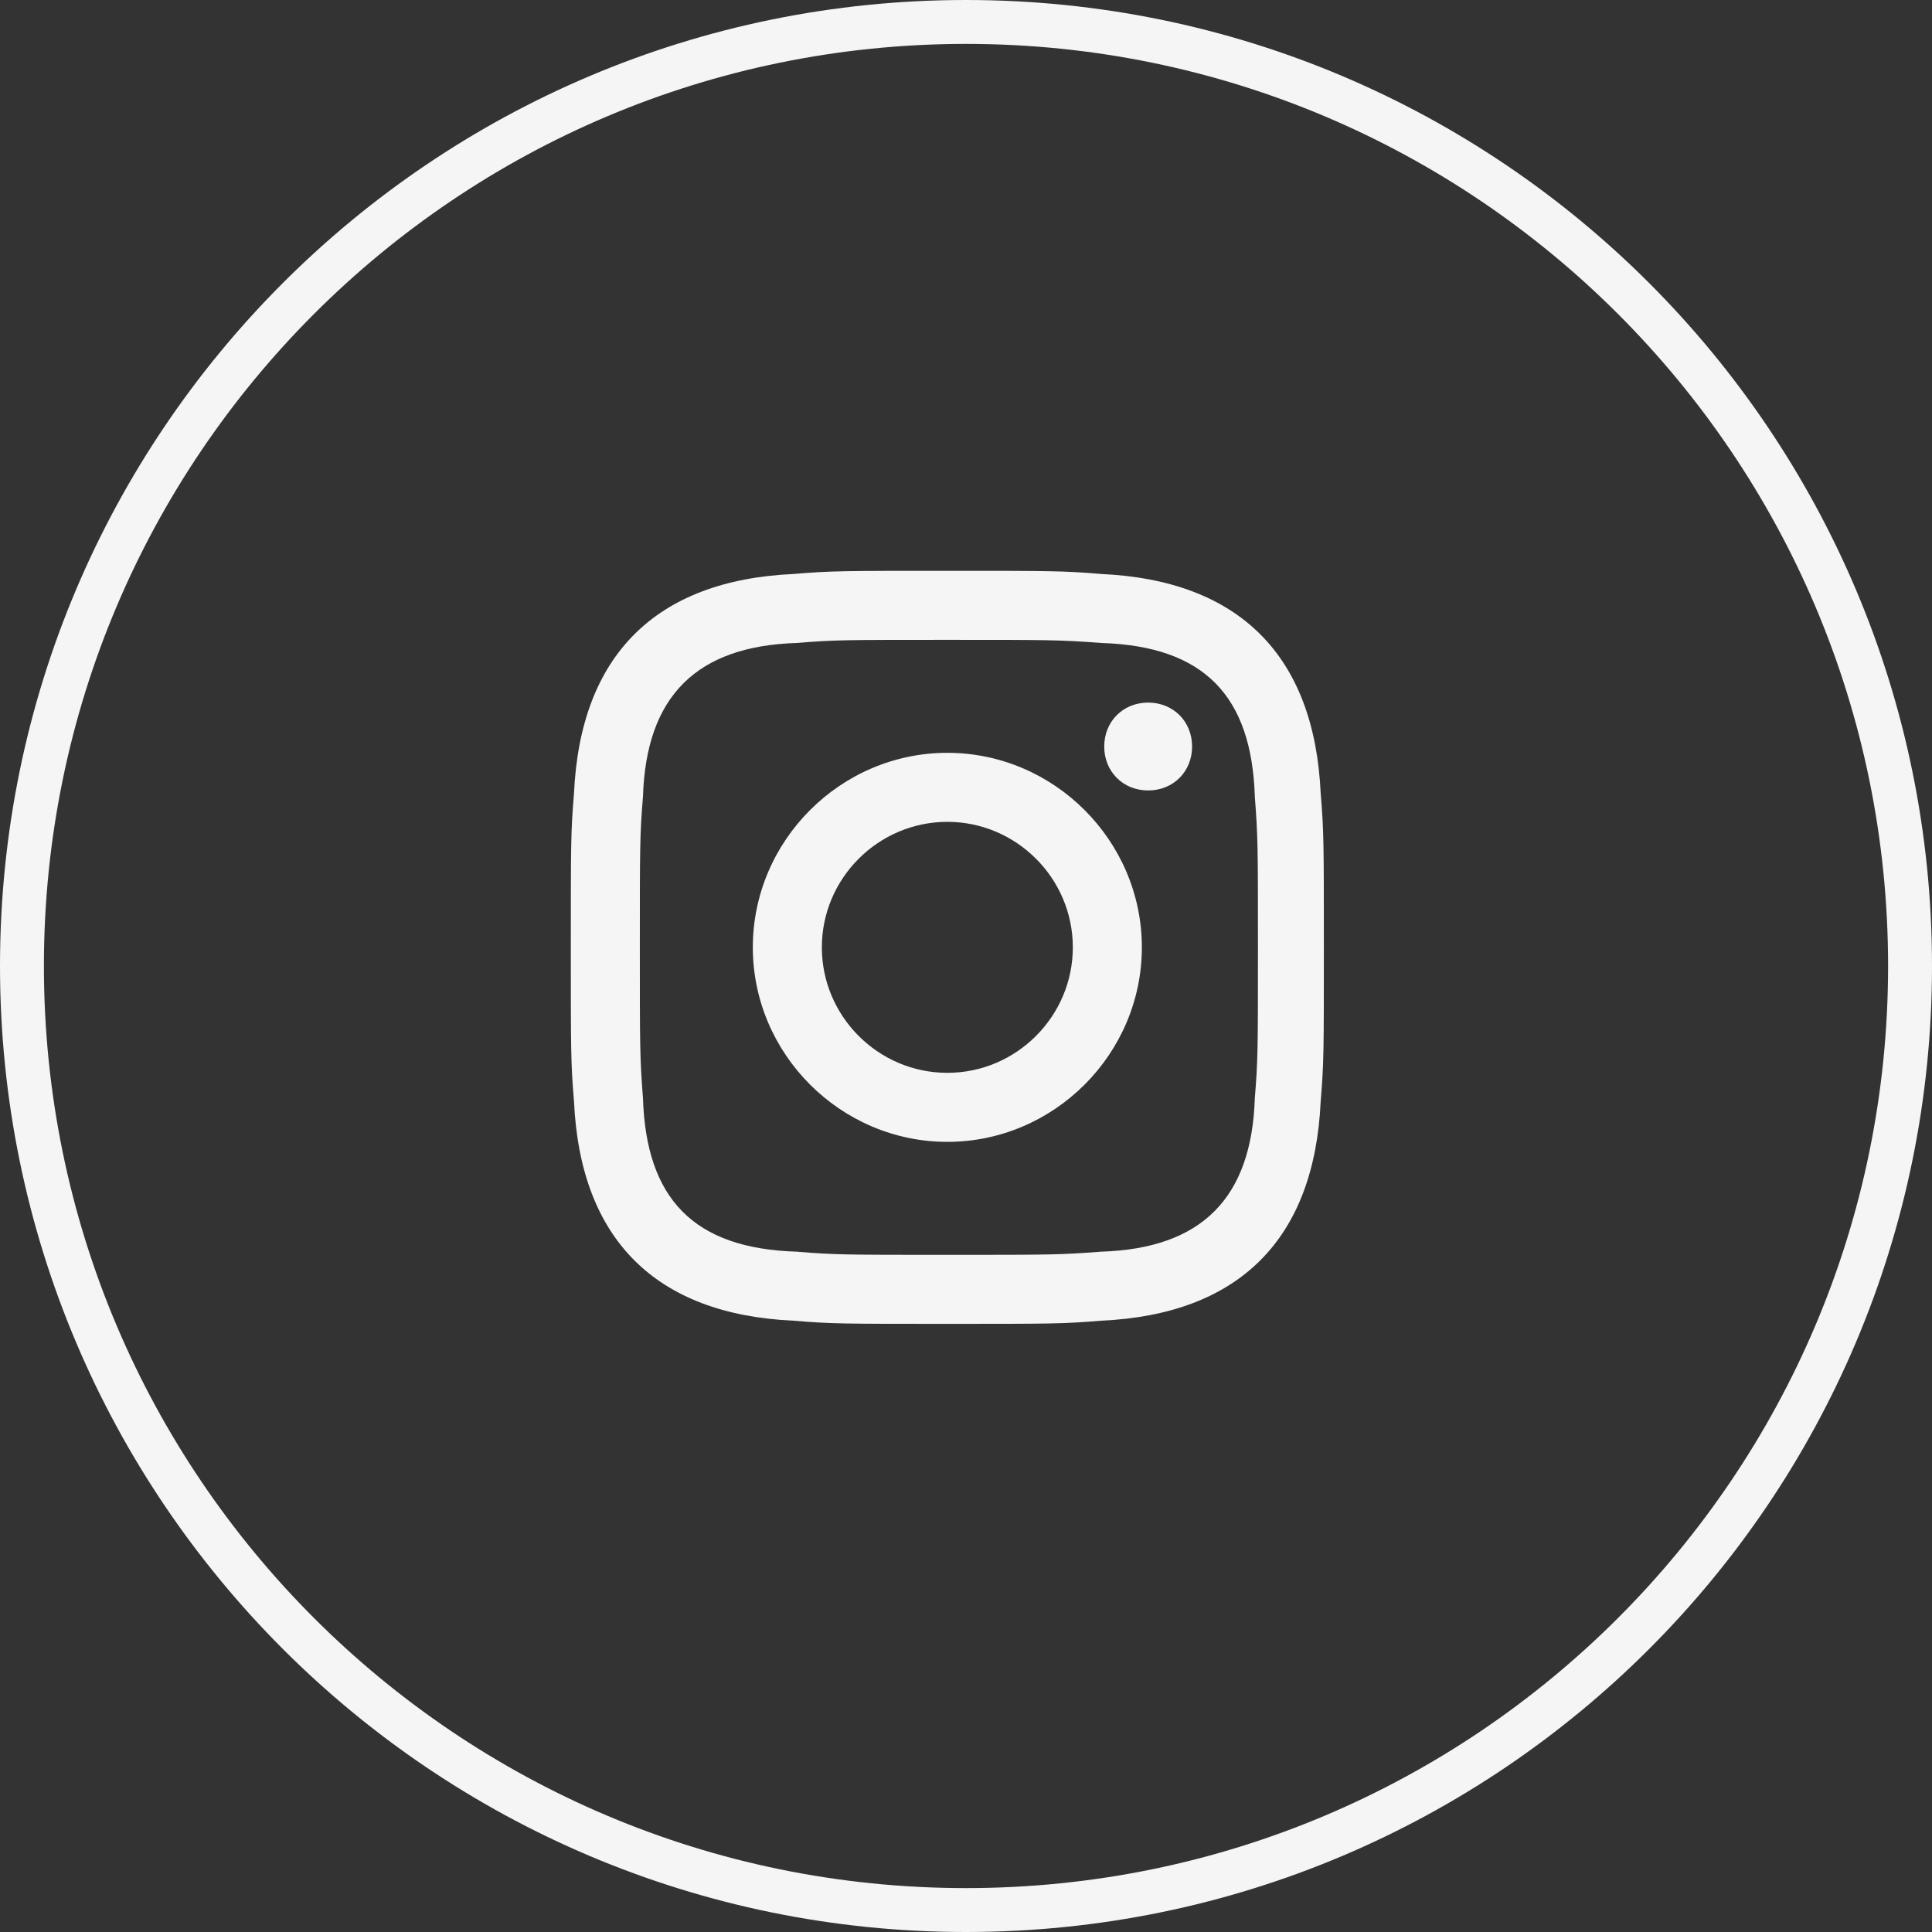
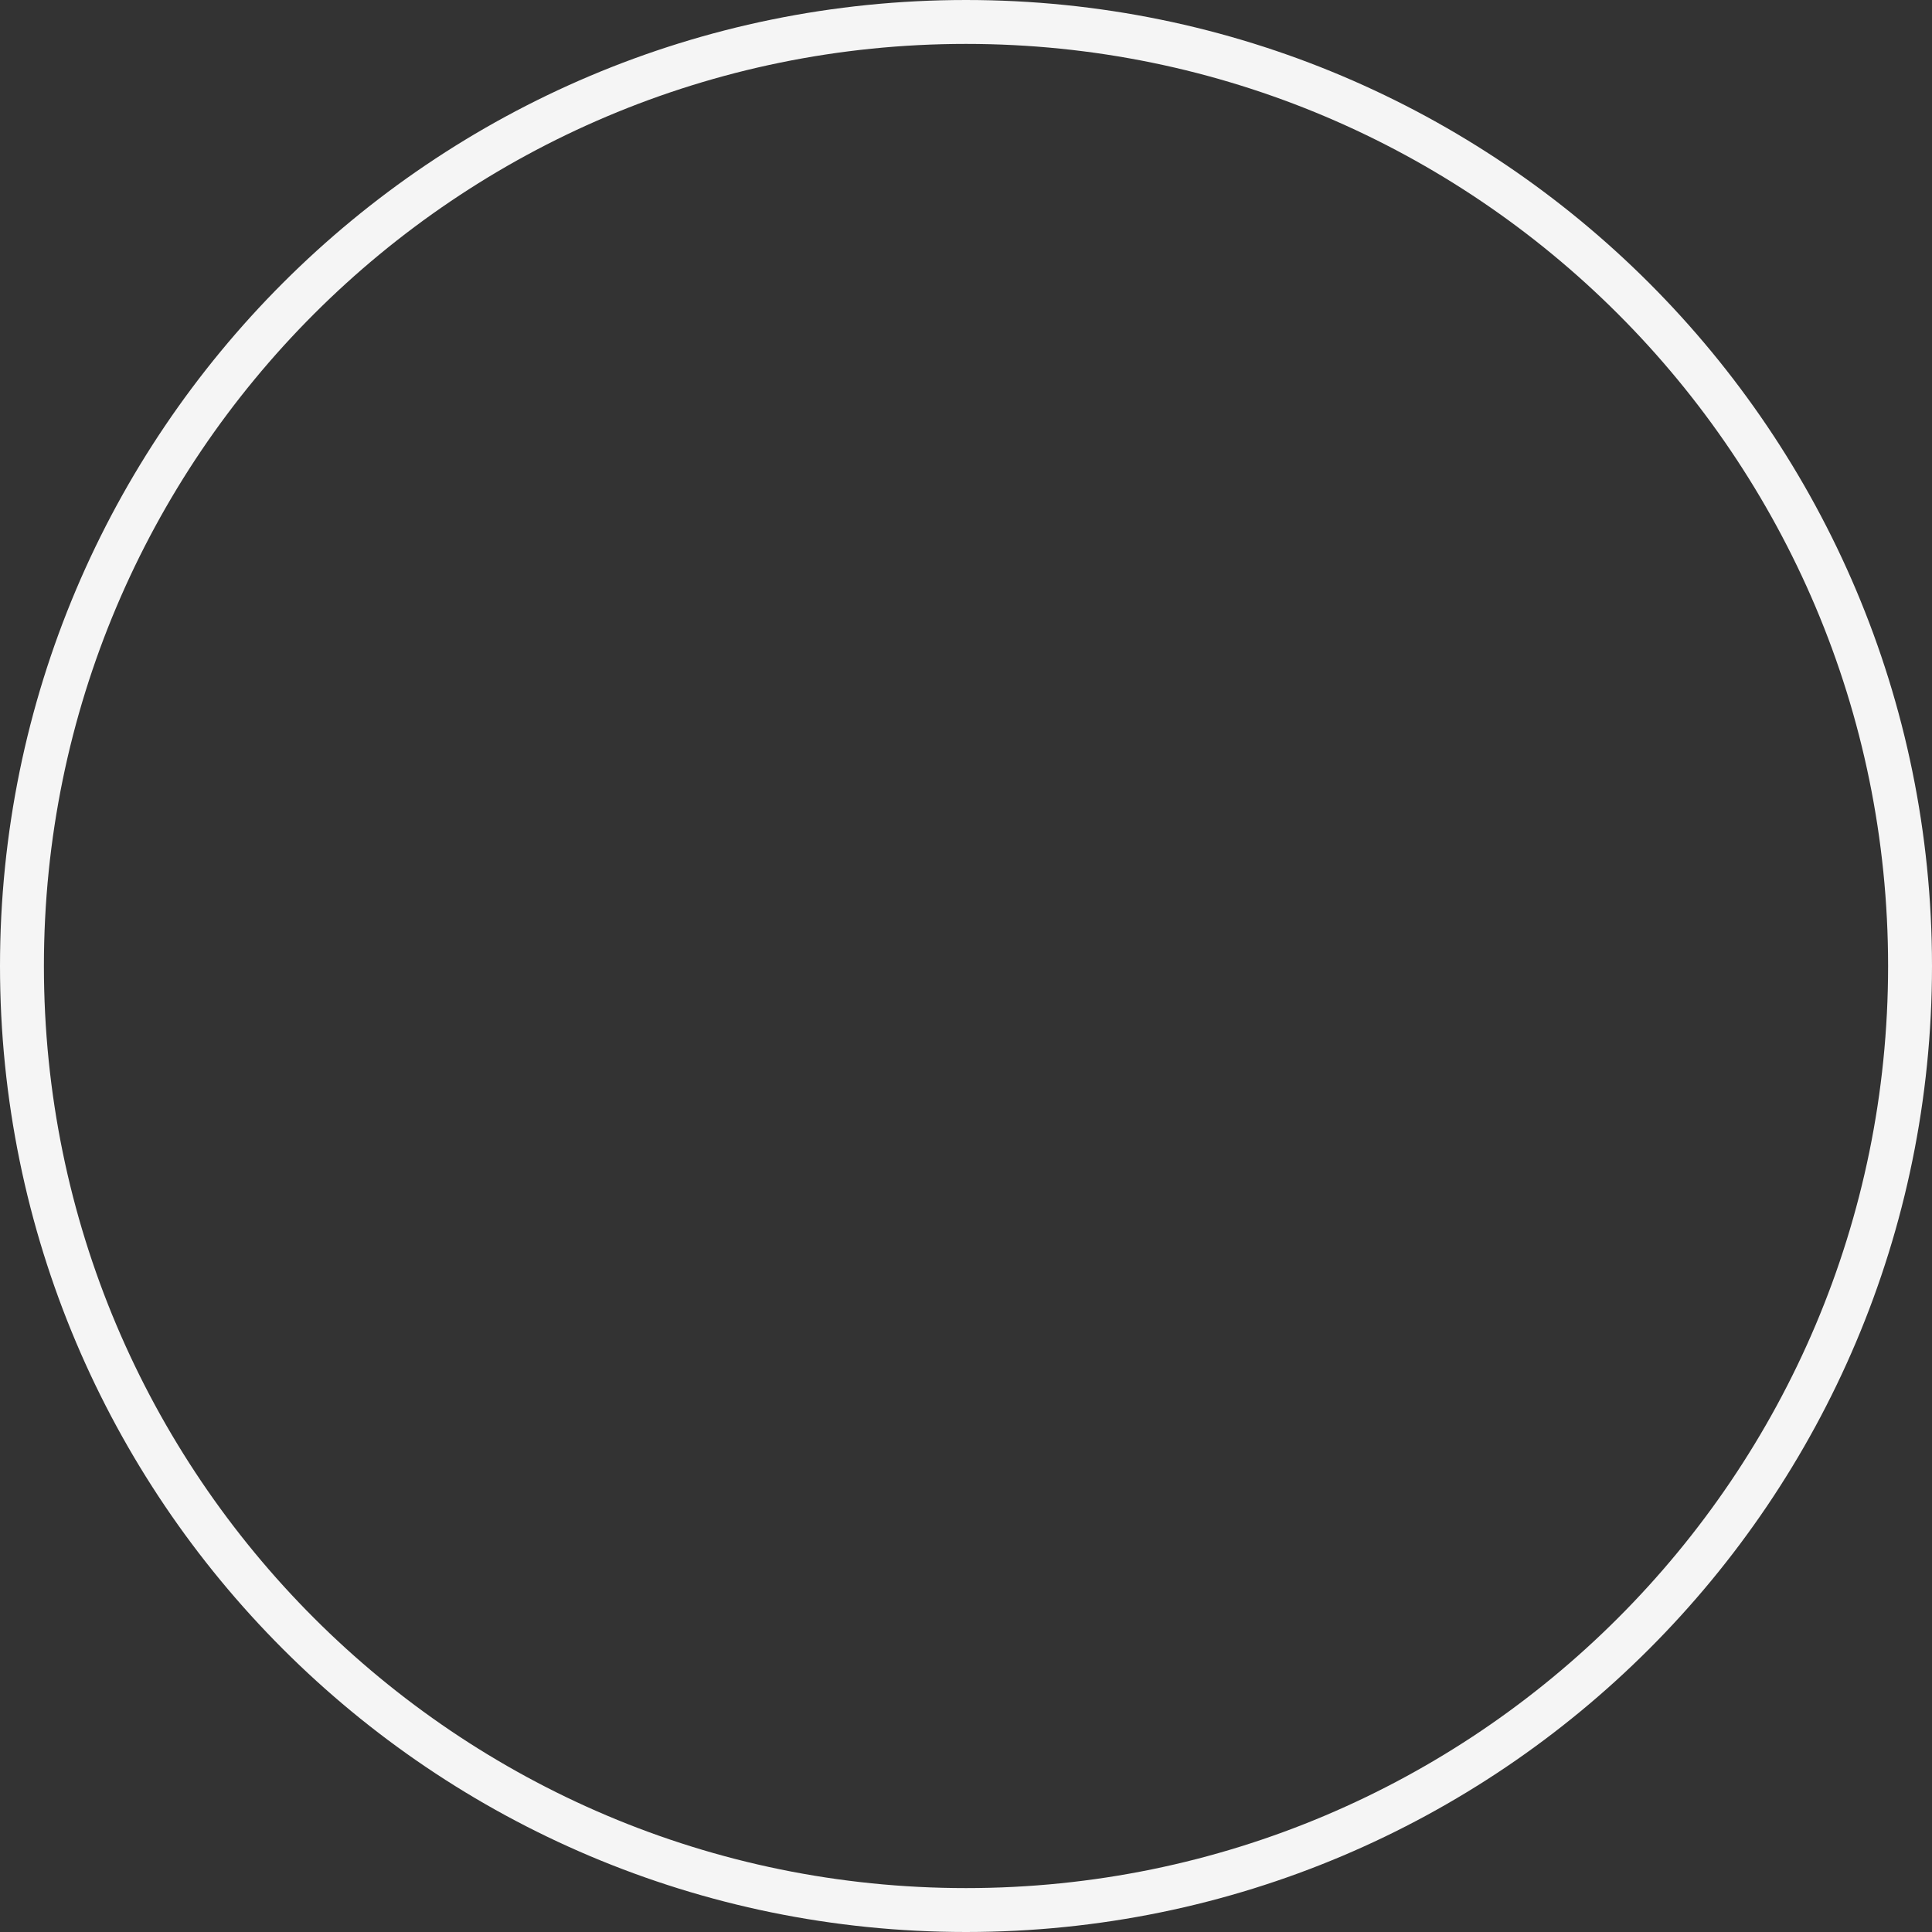
<svg xmlns="http://www.w3.org/2000/svg" width="44" height="44" viewBox="0 0 44 44" fill="none">
  <rect x="0" y="0" width="44" height="44" fill="#333333" stroke="none" />
  <path d="M22 43.5C10.126 43.5 0.5 33.874 0.5 22C0.5 10.126 10.126 0.5 22 0.5C33.874 0.5 43.5 10.126 43.5 22C43.5 33.874 33.874 43.5 22 43.5Z" stroke="#F5F5F5" />
-   <path d="M21.575 14.572C23.862 14.572 24.148 14.572 25.076 14.643C27.435 14.715 28.506 15.858 28.578 18.145C28.649 19.074 28.649 19.288 28.649 21.575C28.649 23.862 28.649 24.148 28.578 25.005C28.506 27.292 27.363 28.435 25.076 28.506C24.148 28.578 23.933 28.578 21.575 28.578C19.288 28.578 19.003 28.578 18.145 28.506C15.787 28.435 14.715 27.292 14.643 25.005C14.572 24.076 14.572 23.862 14.572 21.575C14.572 19.288 14.572 19.003 14.643 18.145C14.715 15.858 15.858 14.715 18.145 14.643C19.003 14.572 19.288 14.572 21.575 14.572ZM21.575 13C19.217 13 18.931 13 18.073 13.072C14.929 13.214 13.214 14.929 13.072 18.073C13 18.931 13 19.217 13 21.575C13 23.933 13 24.219 13.072 25.076C13.214 28.221 14.929 29.936 18.073 30.078C18.931 30.15 19.217 30.15 21.575 30.15C23.933 30.15 24.219 30.15 25.076 30.078C28.221 29.936 29.936 28.221 30.078 25.076C30.15 24.219 30.15 23.933 30.15 21.575C30.15 19.217 30.15 18.931 30.078 18.073C29.936 14.929 28.221 13.214 25.076 13.072C24.219 13 23.933 13 21.575 13ZM21.575 17.145C19.145 17.145 17.145 19.145 17.145 21.575C17.145 24.005 19.145 26.005 21.575 26.005C24.005 26.005 26.005 24.005 26.005 21.575C26.005 19.145 24.005 17.145 21.575 17.145ZM21.575 24.433C20.003 24.433 18.717 23.147 18.717 21.575C18.717 20.003 20.003 18.717 21.575 18.717C23.147 18.717 24.433 20.003 24.433 21.575C24.433 23.147 23.147 24.433 21.575 24.433ZM26.148 16.001C25.577 16.001 25.148 16.43 25.148 17.002C25.148 17.573 25.577 18.002 26.148 18.002C26.72 18.002 27.149 17.573 27.149 17.002C27.149 16.43 26.72 16.001 26.148 16.001Z" fill="#F5F5F5" />
</svg>